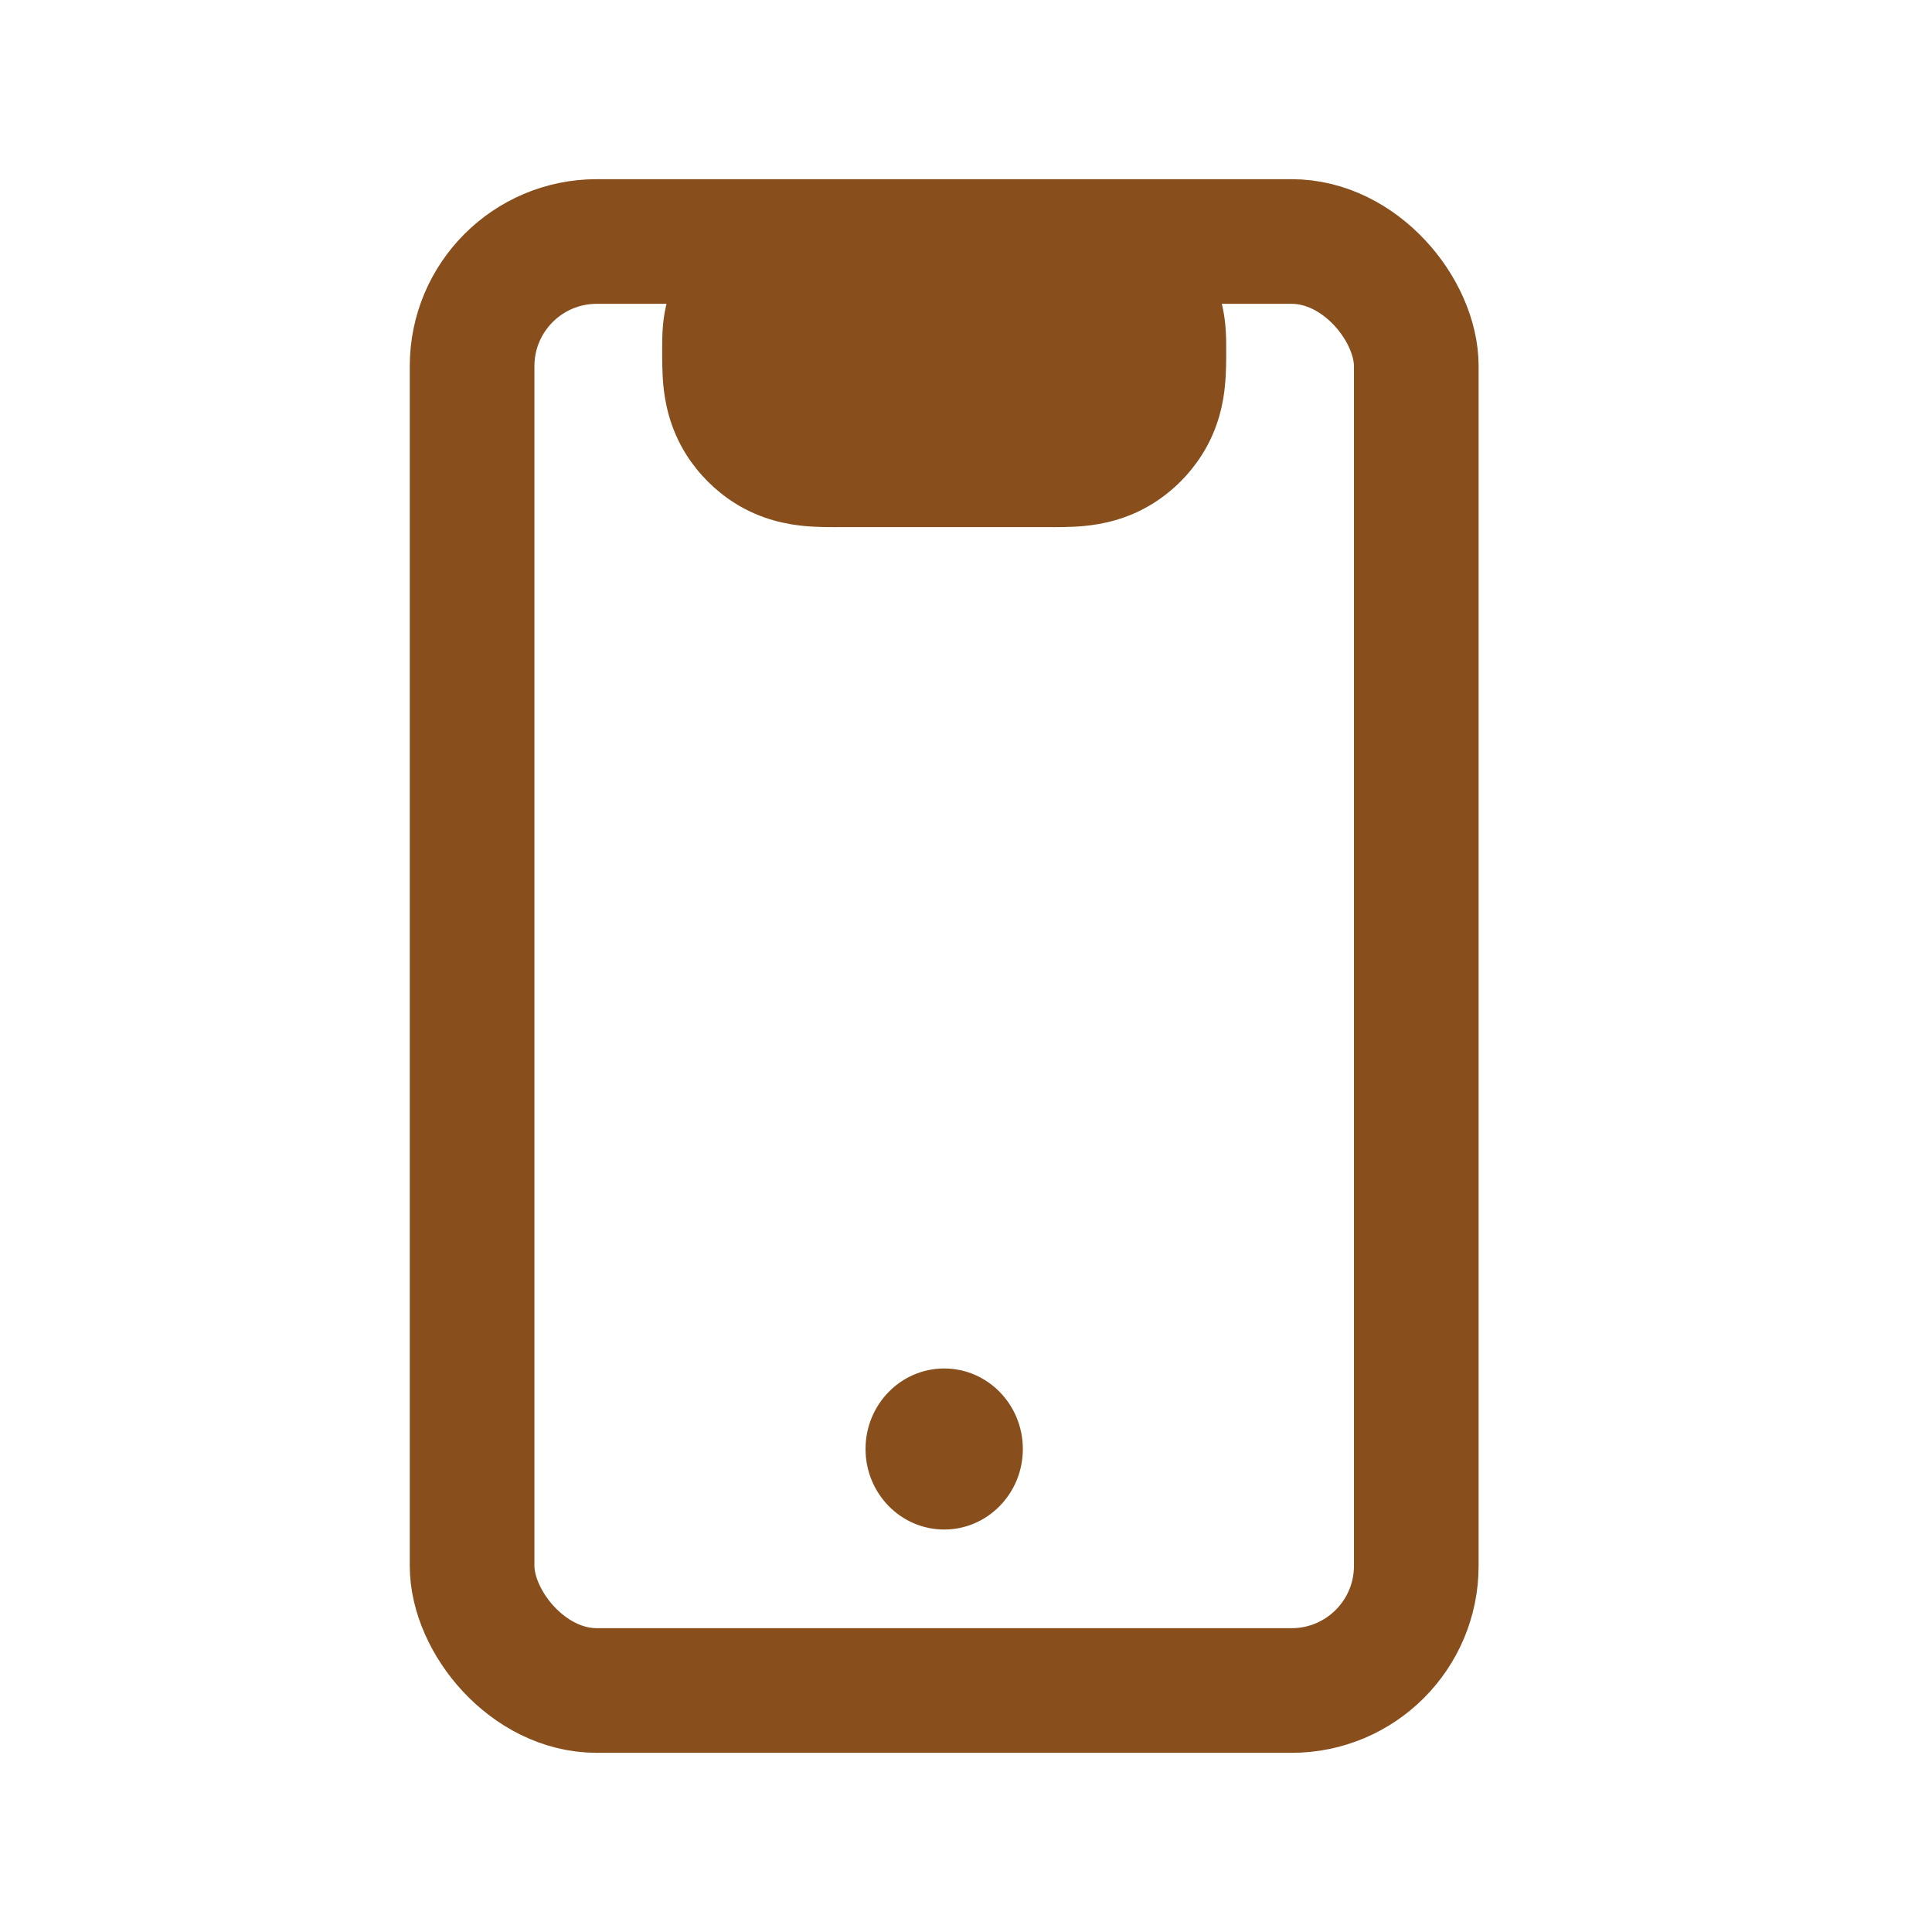
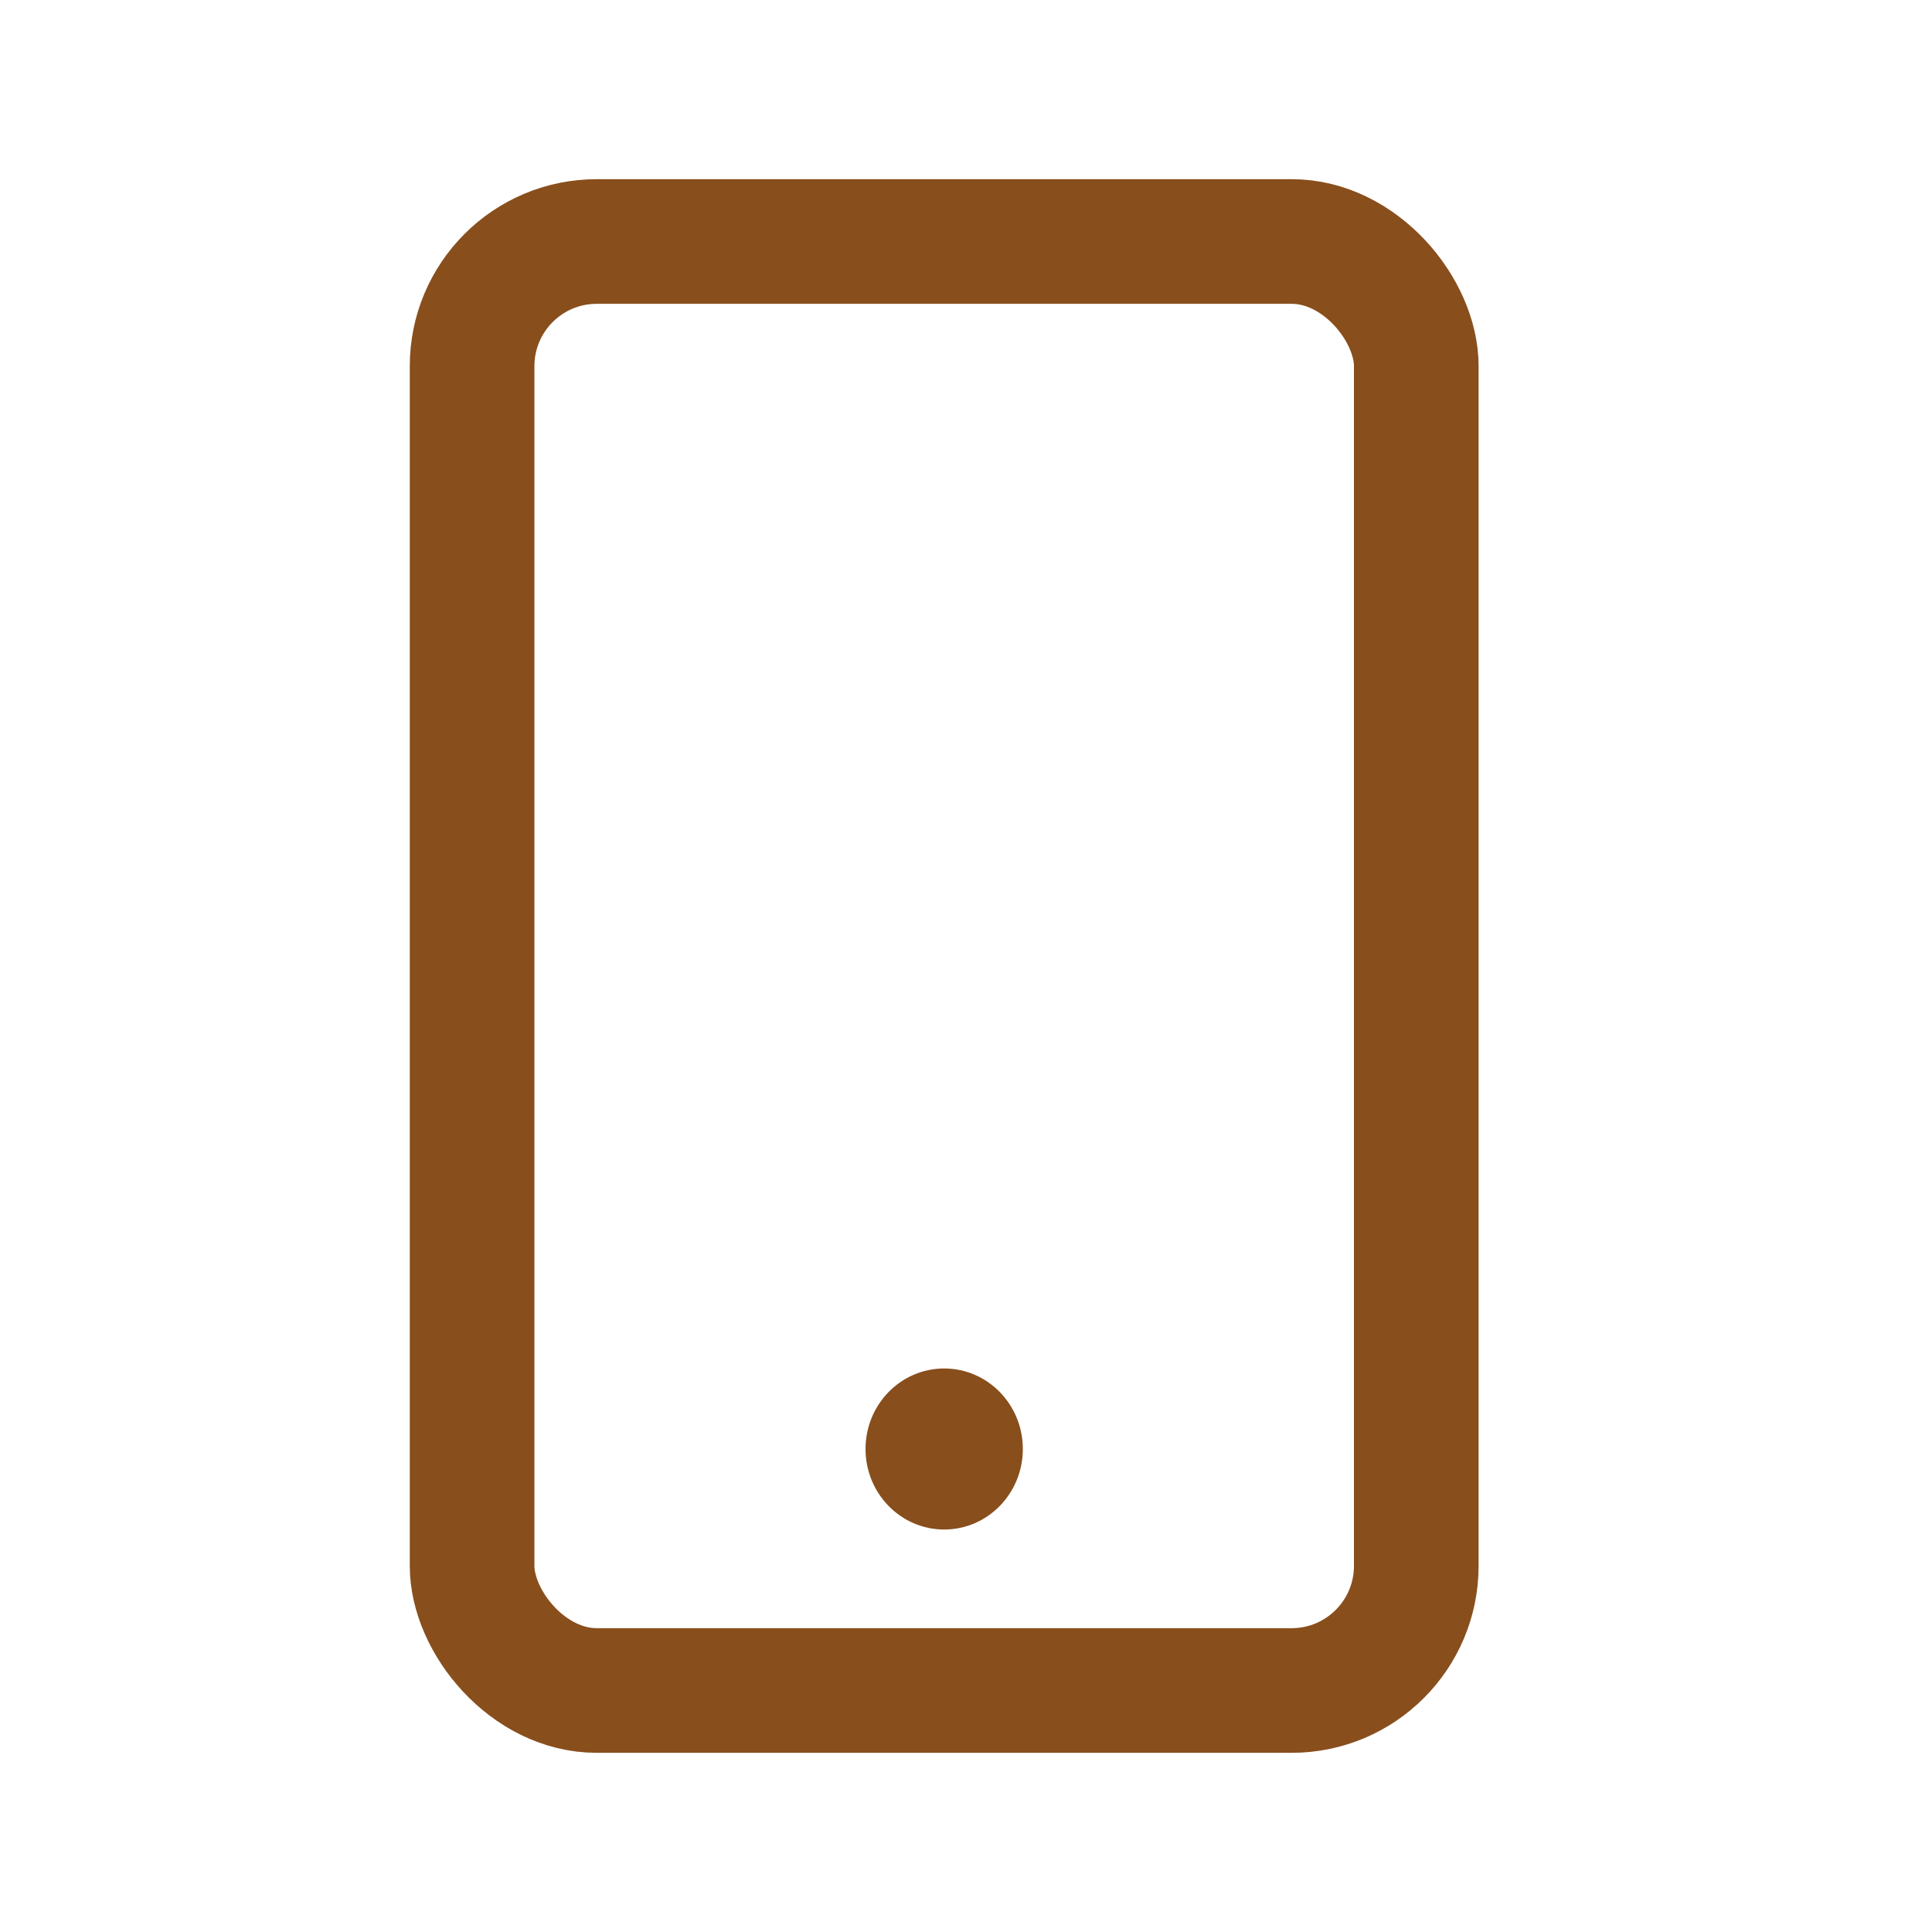
<svg xmlns="http://www.w3.org/2000/svg" width="31" height="31" viewBox="0 0 31 31" fill="none">
  <mask id="path-1-outside-1_118_10" maskUnits="userSpaceOnUse" x="9.625" y="2.167" width="11" height="7" fill="black">
-     <rect fill="white" x="9.625" y="2.167" width="11" height="7" />
    <path d="M16.814 6.458H13.486C13.148 6.458 12.979 6.458 12.856 6.38C12.794 6.341 12.742 6.289 12.703 6.227C12.625 6.104 12.625 5.935 12.625 5.597C12.625 5.428 12.625 5.344 12.664 5.282C12.684 5.252 12.71 5.225 12.74 5.206C12.802 5.167 12.886 5.167 13.055 5.167H17.244C17.413 5.167 17.497 5.167 17.559 5.206C17.59 5.225 17.616 5.252 17.636 5.282C17.675 5.344 17.675 5.428 17.675 5.597C17.675 5.935 17.675 6.104 17.596 6.227C17.557 6.289 17.505 6.341 17.443 6.38C17.32 6.458 17.151 6.458 16.814 6.458Z" />
  </mask>
-   <path d="M12.703 6.227L14.39 5.152L14.39 5.152L12.703 6.227ZM12.856 6.38L11.781 8.067L11.781 8.067L12.856 6.38ZM17.596 6.227L19.283 7.302L19.283 7.302L17.596 6.227ZM17.443 6.38L18.518 8.067L18.518 8.067L17.443 6.38ZM17.636 5.282L19.322 4.208L19.322 4.208L17.636 5.282ZM17.559 5.206L16.484 6.893L16.484 6.893L17.559 5.206ZM12.664 5.282L10.977 4.208L10.977 4.208L12.664 5.282ZM12.74 5.206L11.666 3.519L11.666 3.519L12.74 5.206ZM13.486 8.458H16.814V4.458H13.486V8.458ZM17.244 3.167H13.055V7.167H17.244V3.167ZM10.625 5.597C10.625 5.726 10.623 5.968 10.644 6.188C10.669 6.439 10.739 6.866 11.016 7.302L14.39 5.152C14.589 5.465 14.62 5.746 14.625 5.798C14.627 5.823 14.626 5.826 14.626 5.783C14.625 5.741 14.625 5.687 14.625 5.597H10.625ZM13.486 4.458C13.396 4.458 13.342 4.458 13.3 4.457C13.257 4.457 13.26 4.456 13.286 4.458C13.337 4.463 13.618 4.494 13.931 4.693L11.781 8.067C12.217 8.345 12.644 8.414 12.895 8.439C13.115 8.461 13.357 8.458 13.486 8.458V4.458ZM11.016 7.302C11.212 7.609 11.474 7.871 11.781 8.067L13.931 4.693C14.115 4.811 14.272 4.968 14.39 5.152L11.016 7.302ZM15.675 5.597C15.675 5.687 15.675 5.741 15.674 5.783C15.673 5.826 15.672 5.823 15.674 5.798C15.68 5.746 15.71 5.465 15.91 5.152L19.283 7.302C19.561 6.866 19.631 6.439 19.655 6.188C19.677 5.968 19.675 5.726 19.675 5.597H15.675ZM16.814 8.458C16.942 8.458 17.184 8.461 17.404 8.439C17.656 8.414 18.082 8.345 18.518 8.067L16.369 4.693C16.682 4.494 16.962 4.463 17.014 4.458C17.04 4.456 17.043 4.457 17 4.457C16.957 4.458 16.904 4.458 16.814 4.458V8.458ZM15.91 5.152C16.027 4.968 16.184 4.811 16.369 4.693L18.518 8.067C18.826 7.871 19.087 7.609 19.283 7.302L15.91 5.152ZM19.675 5.597C19.675 5.553 19.677 5.374 19.66 5.204C19.64 5.003 19.581 4.613 19.322 4.208L15.949 6.357C15.73 6.013 15.689 5.696 15.679 5.595C15.674 5.544 15.674 5.513 15.674 5.523C15.675 5.533 15.675 5.55 15.675 5.597H19.675ZM17.244 7.167C17.292 7.167 17.308 7.167 17.319 7.167C17.329 7.167 17.297 7.167 17.247 7.162C17.145 7.152 16.828 7.112 16.484 6.893L18.634 3.519C18.228 3.261 17.838 3.201 17.637 3.181C17.467 3.164 17.289 3.167 17.244 3.167V7.167ZM19.322 4.208C19.146 3.931 18.911 3.696 18.634 3.519L16.484 6.893C16.269 6.755 16.086 6.572 15.949 6.357L19.322 4.208ZM14.625 5.597C14.625 5.55 14.625 5.533 14.625 5.523C14.625 5.513 14.625 5.544 14.62 5.595C14.61 5.696 14.57 6.013 14.351 6.357L10.977 4.208C10.719 4.613 10.659 5.003 10.639 5.204C10.623 5.374 10.625 5.553 10.625 5.597H14.625ZM13.055 3.167C13.011 3.167 12.833 3.164 12.662 3.181C12.461 3.201 12.071 3.261 11.666 3.519L13.815 6.893C13.471 7.112 13.154 7.152 13.053 7.162C13.002 7.167 12.971 7.167 12.981 7.167C12.991 7.167 13.008 7.167 13.055 7.167V3.167ZM14.351 6.357C14.213 6.572 14.031 6.755 13.815 6.893L11.666 3.519C11.389 3.696 11.154 3.931 10.977 4.208L14.351 6.357Z" fill="#884E1C" mask="url(#path-1-outside-1_118_10)" />
  <rect x="7.575" y="3.875" width="15.15" height="23.25" rx="2" stroke="#884E1C" stroke-width="2" />
  <ellipse cx="15.15" cy="23.25" rx="1.262" ry="1.292" fill="#884E1C" />
</svg>